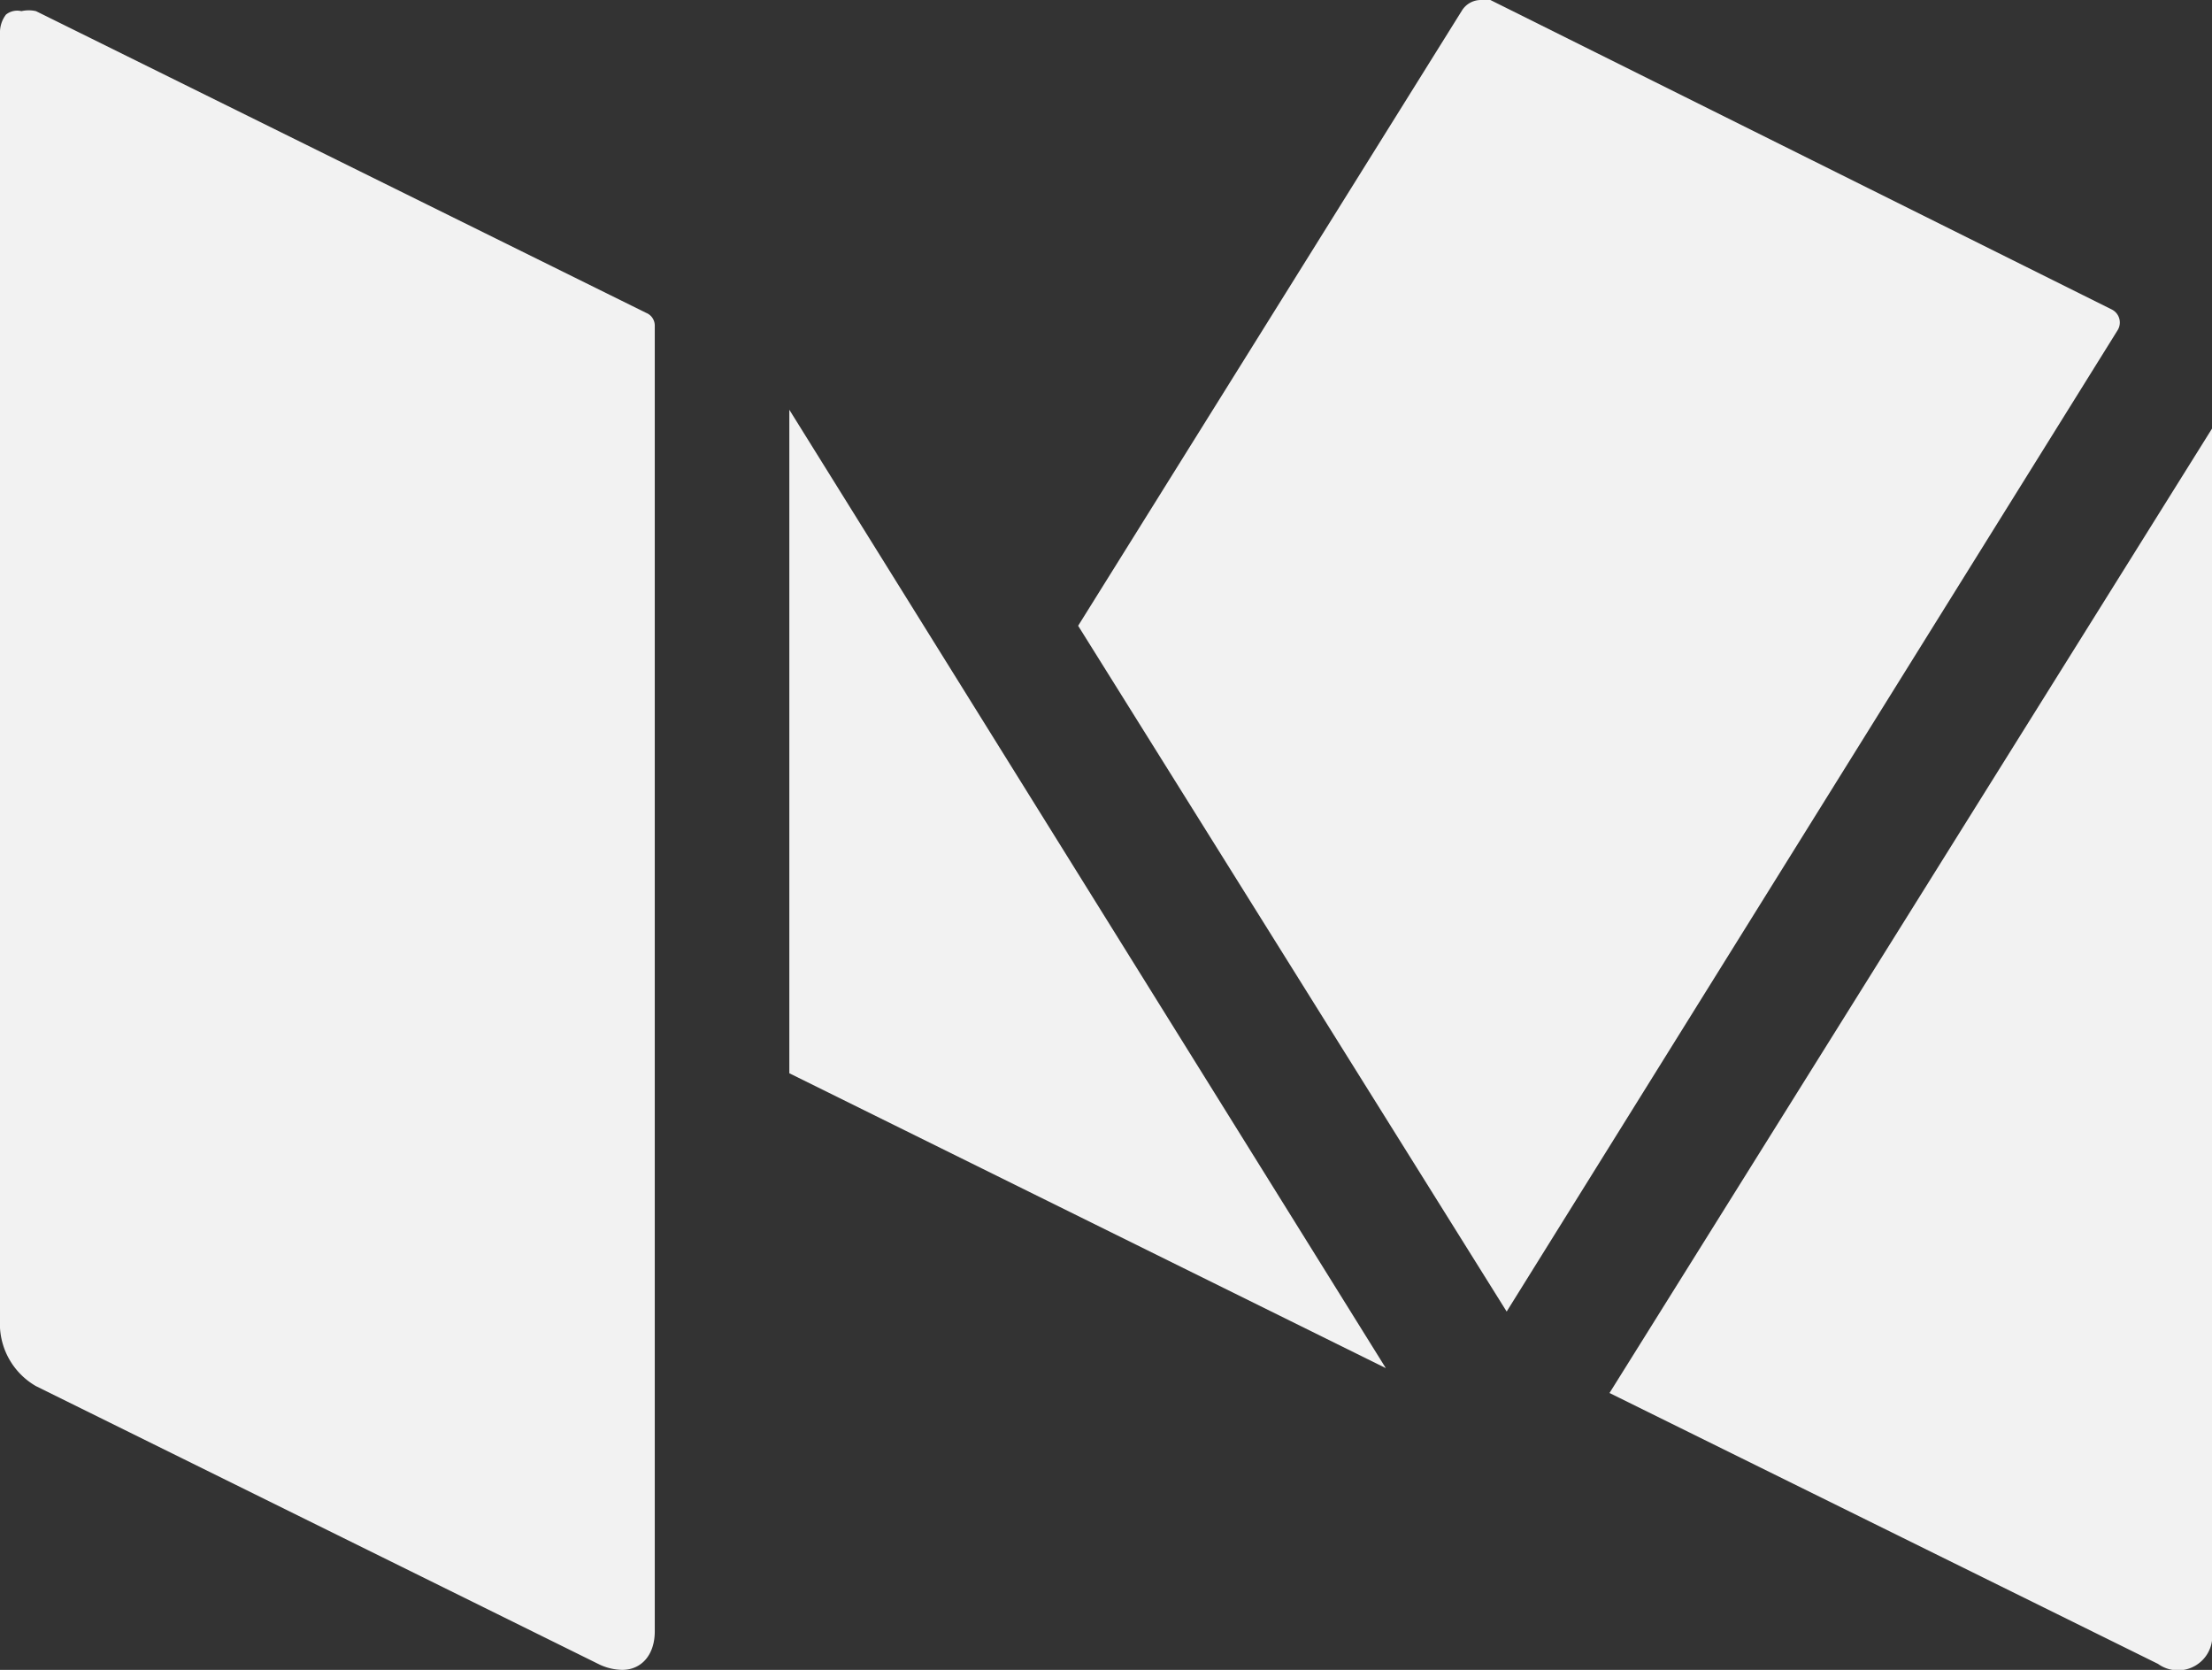
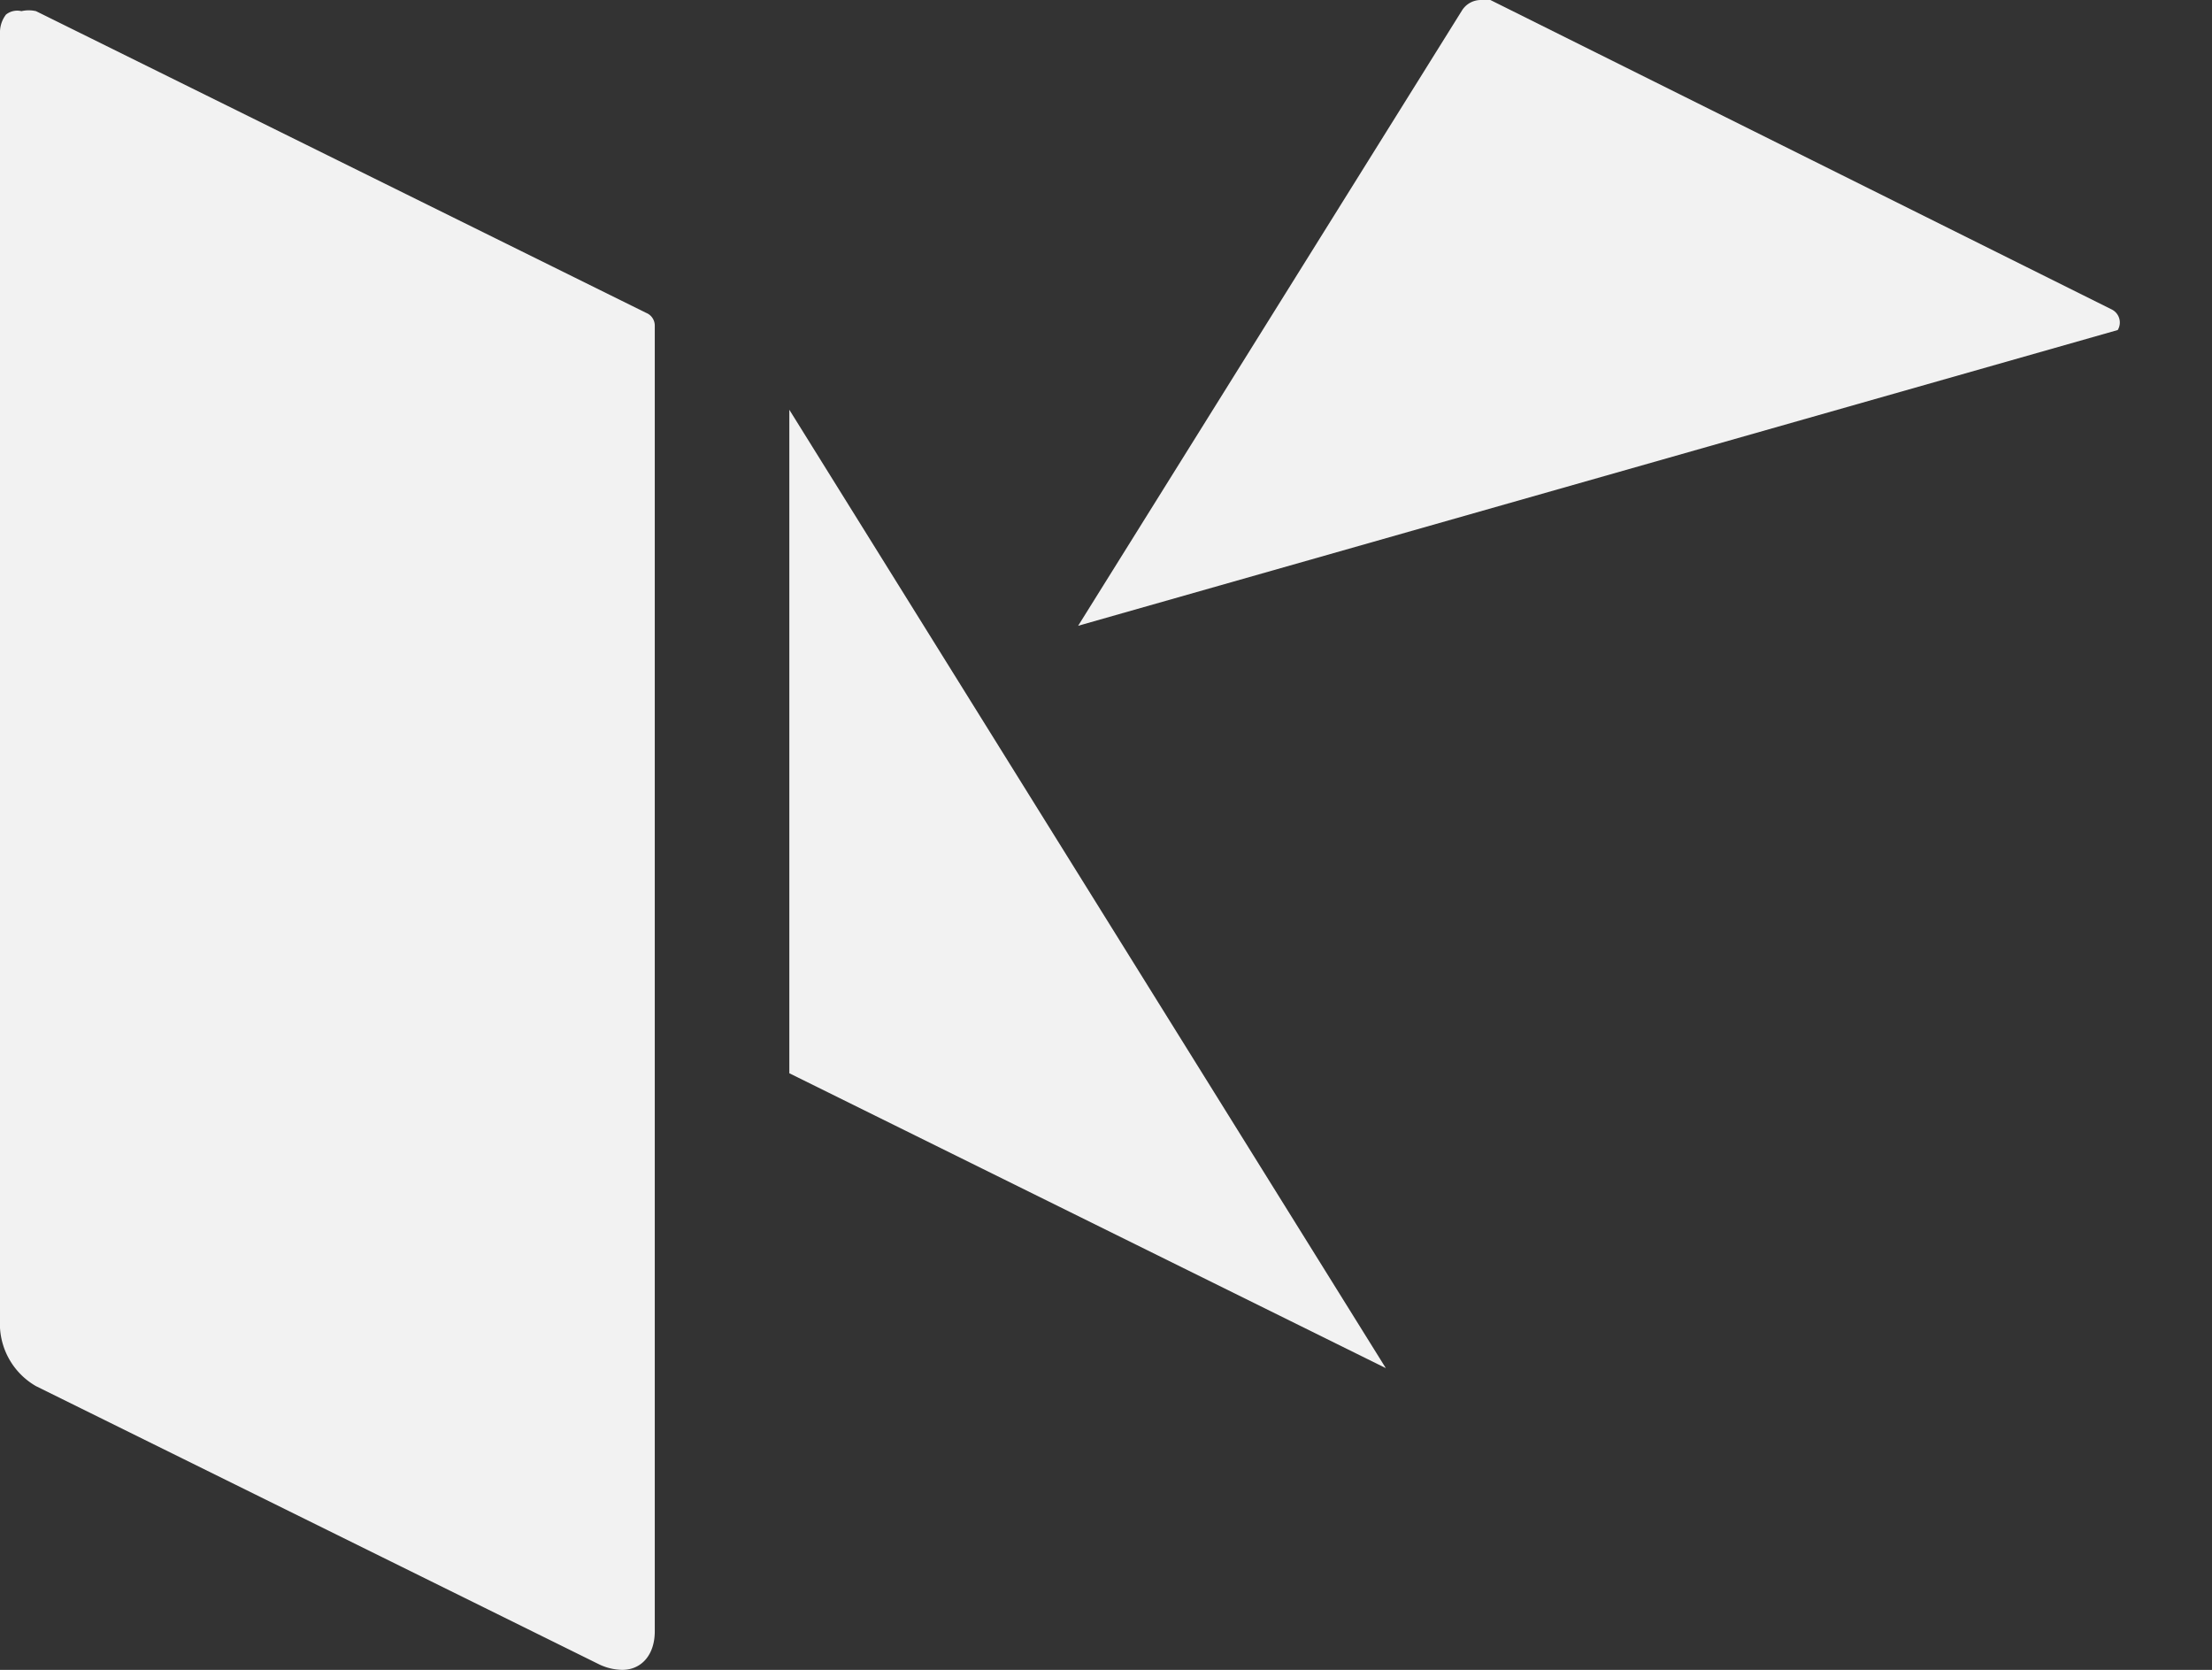
<svg xmlns="http://www.w3.org/2000/svg" viewBox="0 0 25.81 19.48">
  <rect x="0" y="0" width="25.81" height="19.48" fill="#333333" stroke="none" />
  <defs>
    <style>.cls-1{fill:#f2f2f2;}</style>
  </defs>
  <title>Asset 132</title>
  <g id="Layer_2" data-name="Layer 2">
    <g id="Content">
      <path class="cls-1" d="M7.54,3.65.42.13a.38.38,0,0,0-.17,0A.21.21,0,0,0,.07.17.34.34,0,0,0,0,.39v15.1a.84.84,0,0,0,.42.68L7,19.42a.65.65,0,0,0,.26.06c.22,0,.38-.17.38-.45V3.8A.16.16,0,0,0,7.54,3.65Z" />
-       <path class="cls-1" d="M18.78,16.25l6.4,3.16a.4.4,0,0,0,.63-.38V5Z" />
      <polygon class="cls-1" points="9.21 4.78 9.21 12.52 16.17 15.96 9.21 4.78" />
-       <path class="cls-1" d="M24.64,3.61,17.39,0a.23.23,0,0,0-.11,0h0a.26.26,0,0,0-.22.12L12.58,7.3l5,8L24.71,3.85A.17.17,0,0,0,24.64,3.61Z" />
+       <path class="cls-1" d="M24.64,3.61,17.39,0a.23.23,0,0,0-.11,0h0a.26.26,0,0,0-.22.12L12.58,7.3L24.71,3.85A.17.17,0,0,0,24.64,3.61Z" />
    </g>
  </g>
</svg>